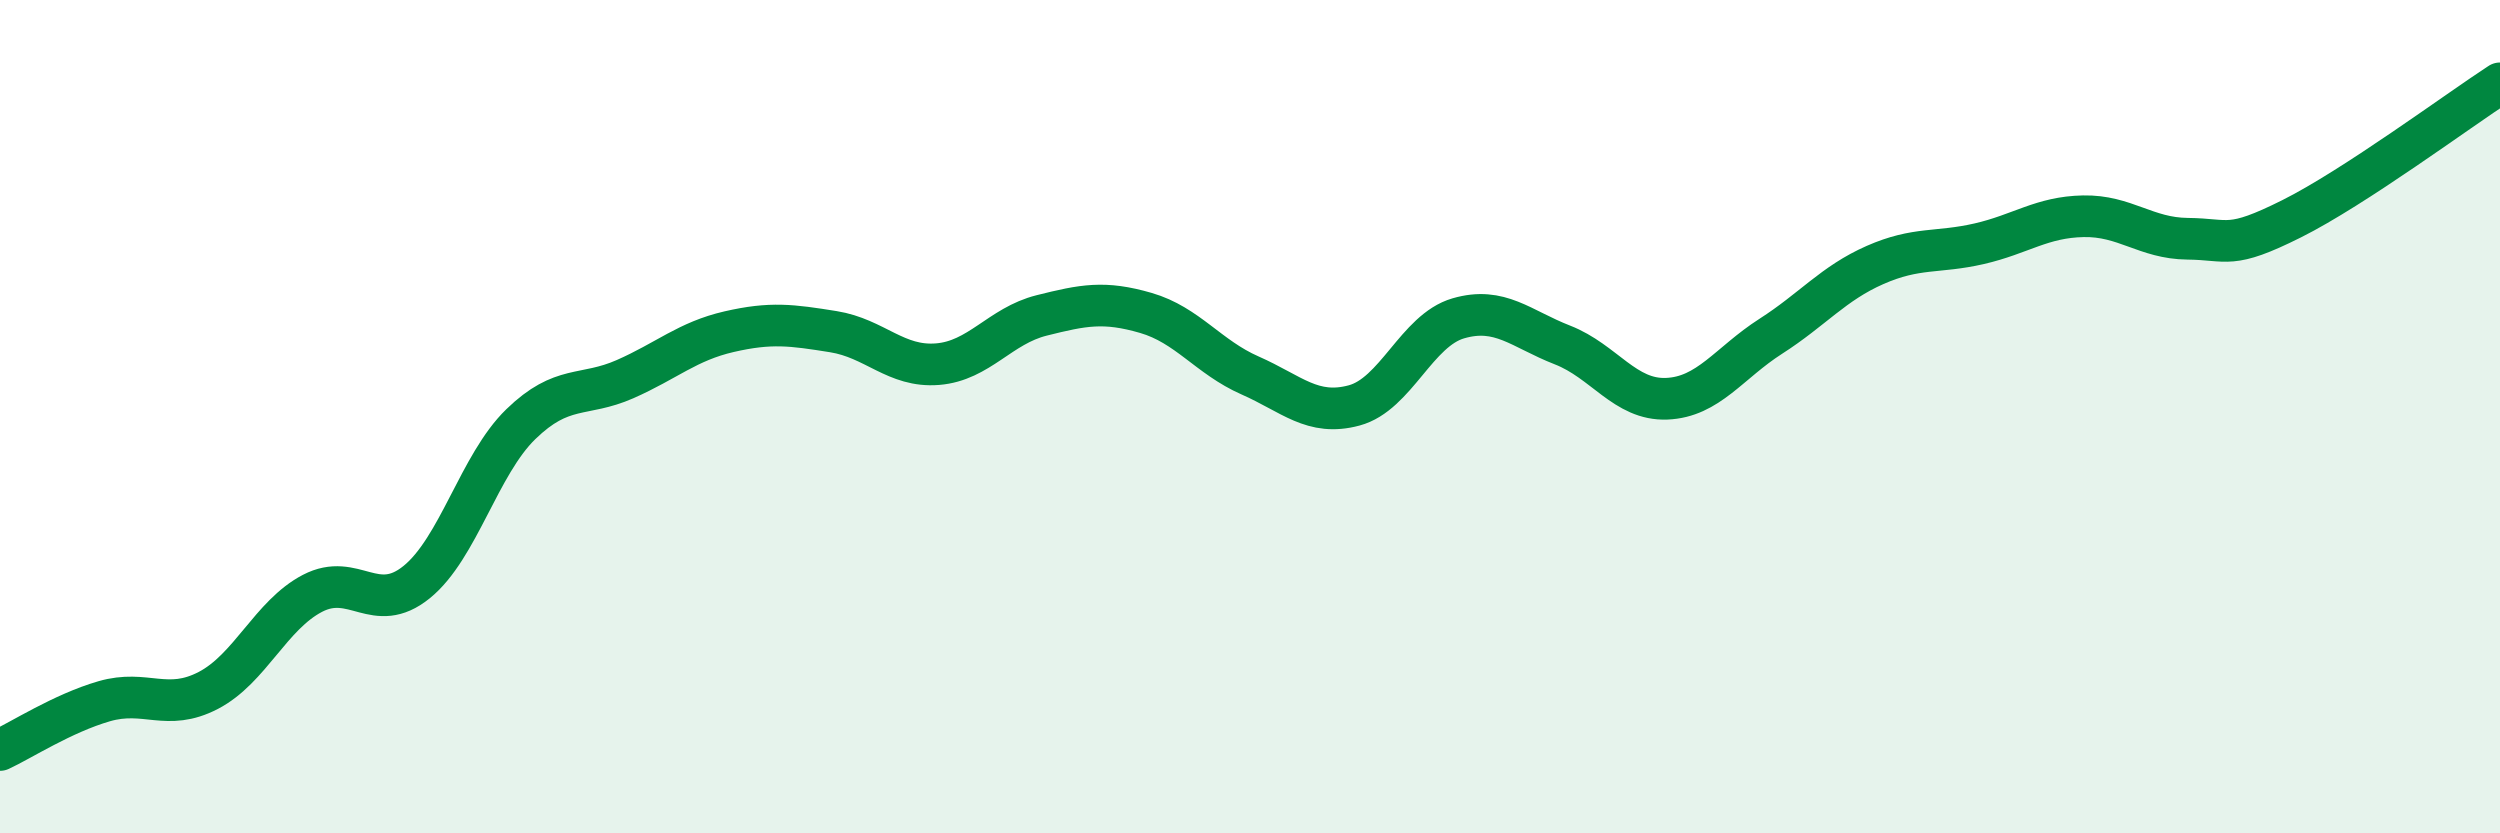
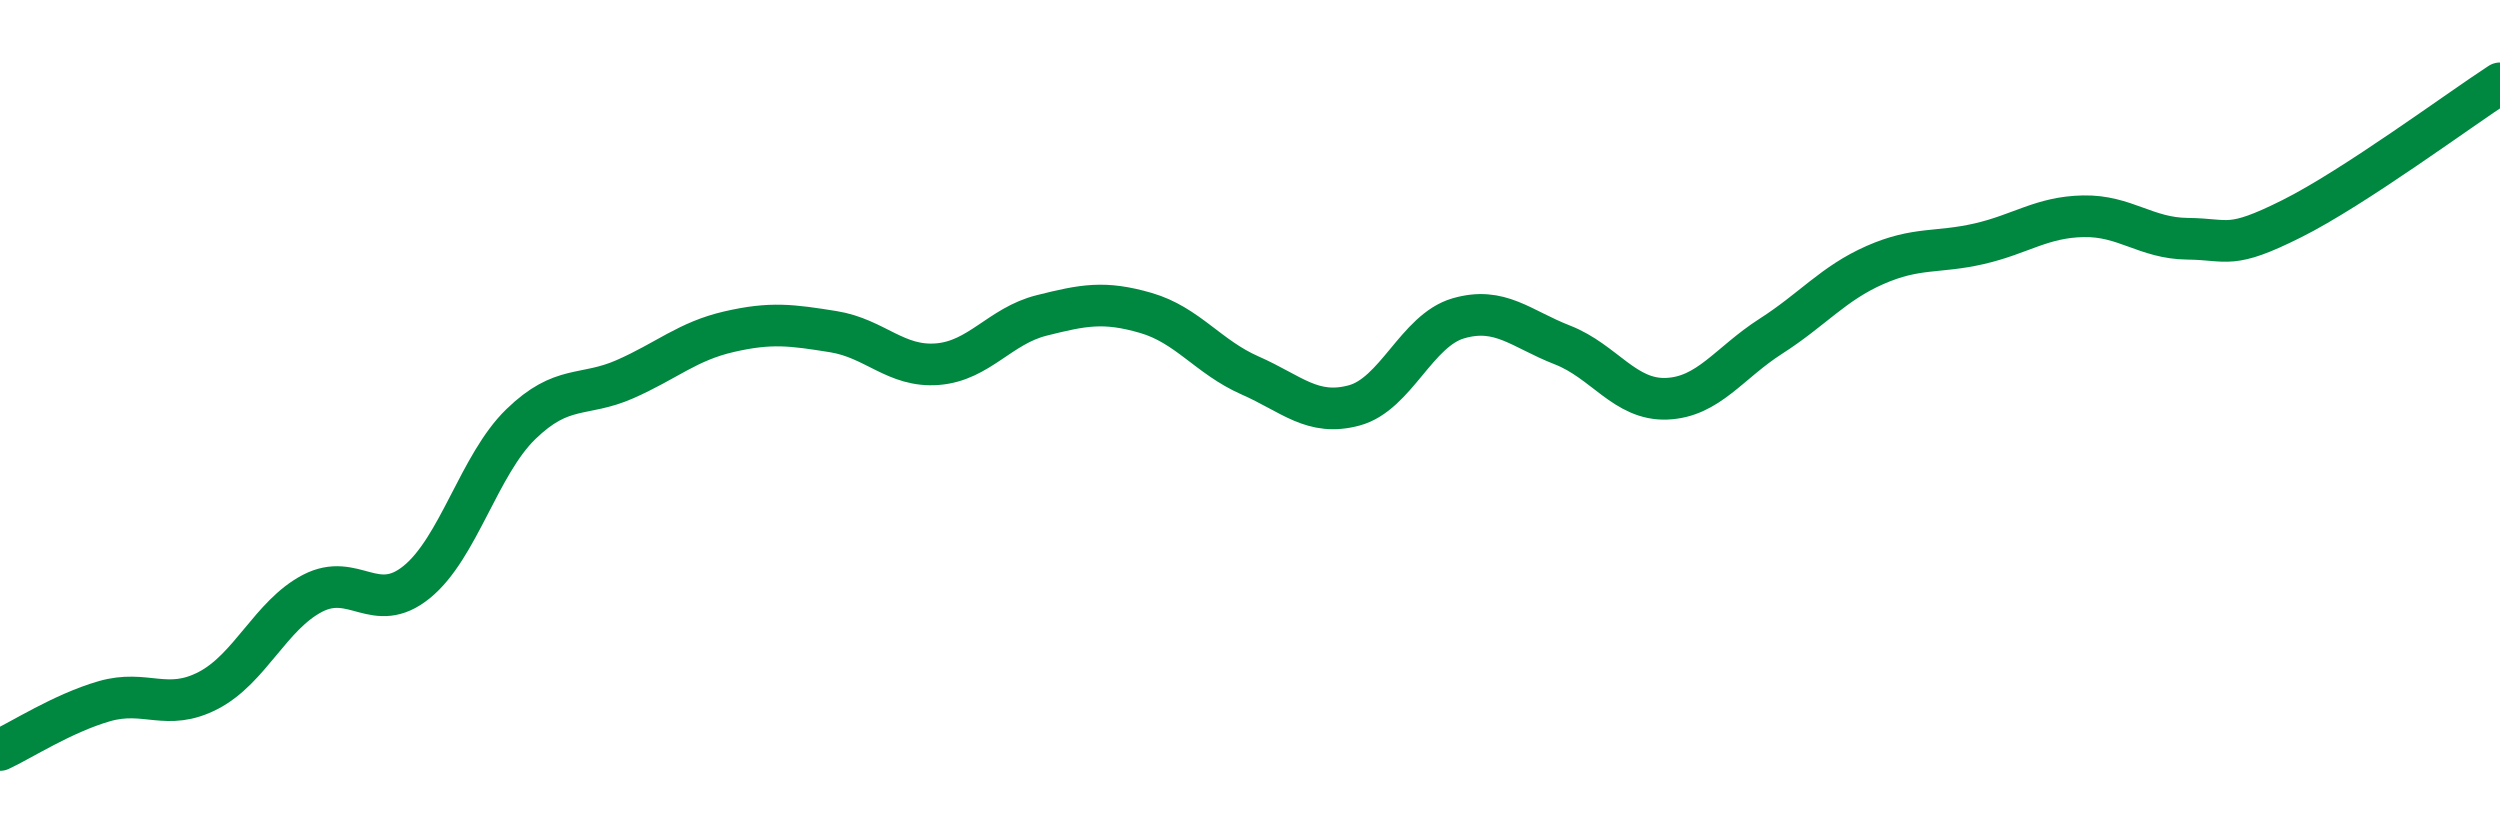
<svg xmlns="http://www.w3.org/2000/svg" width="60" height="20" viewBox="0 0 60 20">
-   <path d="M 0,18 C 0.5,17.77 1.5,17.12 2.5,16.83 C 3.5,16.54 4,17.09 5,16.57 C 6,16.05 6.5,14.76 7.5,14.24 C 8.5,13.72 9,14.78 10,13.97 C 11,13.16 11.5,11.15 12.5,10.18 C 13.5,9.21 14,9.54 15,9.1 C 16,8.66 16.5,8.19 17.5,7.96 C 18.5,7.73 19,7.8 20,7.96 C 21,8.12 21.5,8.82 22.5,8.74 C 23.5,8.66 24,7.82 25,7.57 C 26,7.32 26.5,7.22 27.5,7.51 C 28.5,7.8 29,8.57 30,9.01 C 31,9.45 31.5,10 32.5,9.73 C 33.5,9.46 34,7.93 35,7.64 C 36,7.35 36.5,7.89 37.5,8.28 C 38.5,8.67 39,9.61 40,9.57 C 41,9.53 41.5,8.71 42.5,8.07 C 43.5,7.43 44,6.8 45,6.36 C 46,5.92 46.5,6.08 47.5,5.85 C 48.5,5.62 49,5.21 50,5.19 C 51,5.17 51.5,5.72 52.5,5.73 C 53.5,5.74 53.5,6 55,5.25 C 56.5,4.5 59,2.65 60,2L60 20L0 20Z" fill="#008740" opacity="0.1" stroke-linecap="round" stroke-linejoin="round" />
  <path d="M 0,18 C 0.5,17.77 1.5,17.12 2.5,16.83 C 3.5,16.54 4,17.09 5,16.57 C 6,16.05 6.5,14.76 7.5,14.24 C 8.5,13.72 9,14.78 10,13.97 C 11,13.16 11.5,11.15 12.5,10.18 C 13.5,9.21 14,9.54 15,9.1 C 16,8.66 16.5,8.19 17.5,7.96 C 18.5,7.73 19,7.8 20,7.96 C 21,8.12 21.5,8.82 22.5,8.74 C 23.5,8.66 24,7.82 25,7.57 C 26,7.32 26.5,7.22 27.5,7.51 C 28.5,7.8 29,8.57 30,9.01 C 31,9.45 31.5,10 32.5,9.73 C 33.5,9.46 34,7.93 35,7.64 C 36,7.35 36.5,7.89 37.5,8.28 C 38.5,8.67 39,9.61 40,9.57 C 41,9.53 41.5,8.71 42.5,8.07 C 43.5,7.43 44,6.8 45,6.36 C 46,5.92 46.5,6.08 47.5,5.85 C 48.5,5.62 49,5.21 50,5.19 C 51,5.17 51.5,5.72 52.5,5.73 C 53.5,5.74 53.5,6 55,5.25 C 56.5,4.5 59,2.65 60,2" stroke="#008740" stroke-width="1" fill="none" stroke-linecap="round" stroke-linejoin="round" />
</svg>